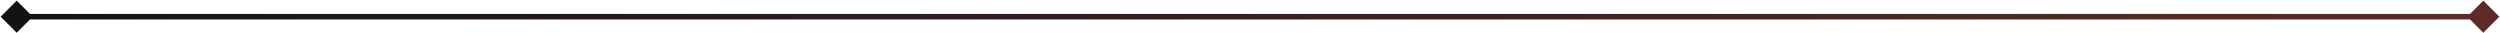
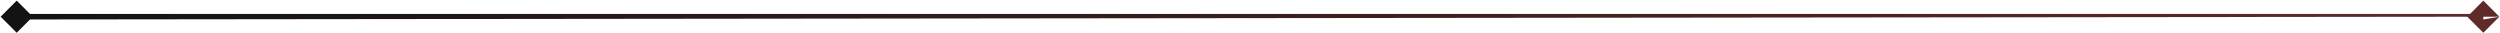
<svg xmlns="http://www.w3.org/2000/svg" width="2246" height="30" viewBox="0 0 2246 30" fill="none">
-   <path d="M0.566 15L15 29.434L29.434 15L15 0.566L0.566 15ZM2245.43 15L2231 0.566L2216.57 15L2231 29.434L2245.43 15ZM15 17.5L2231 17.5V12.5L15 12.5V17.5Z" fill="url(#paint0_linear_1036_269)" />
+   <path d="M0.566 15L15 29.434L29.434 15L15 0.566L0.566 15ZM2245.43 15L2231 0.566L2216.57 15L2231 29.434L2245.43 15ZL2231 17.5V12.5L15 12.5V17.5Z" fill="url(#paint0_linear_1036_269)" />
  <defs>
    <linearGradient id="paint0_linear_1036_269" x1="15" y1="20.5" x2="2231" y2="20.5" gradientUnits="userSpaceOnUse">
      <stop stop-color="#131313" />
      <stop offset="1" stop-color="#5E2B28" />
    </linearGradient>
  </defs>
</svg>